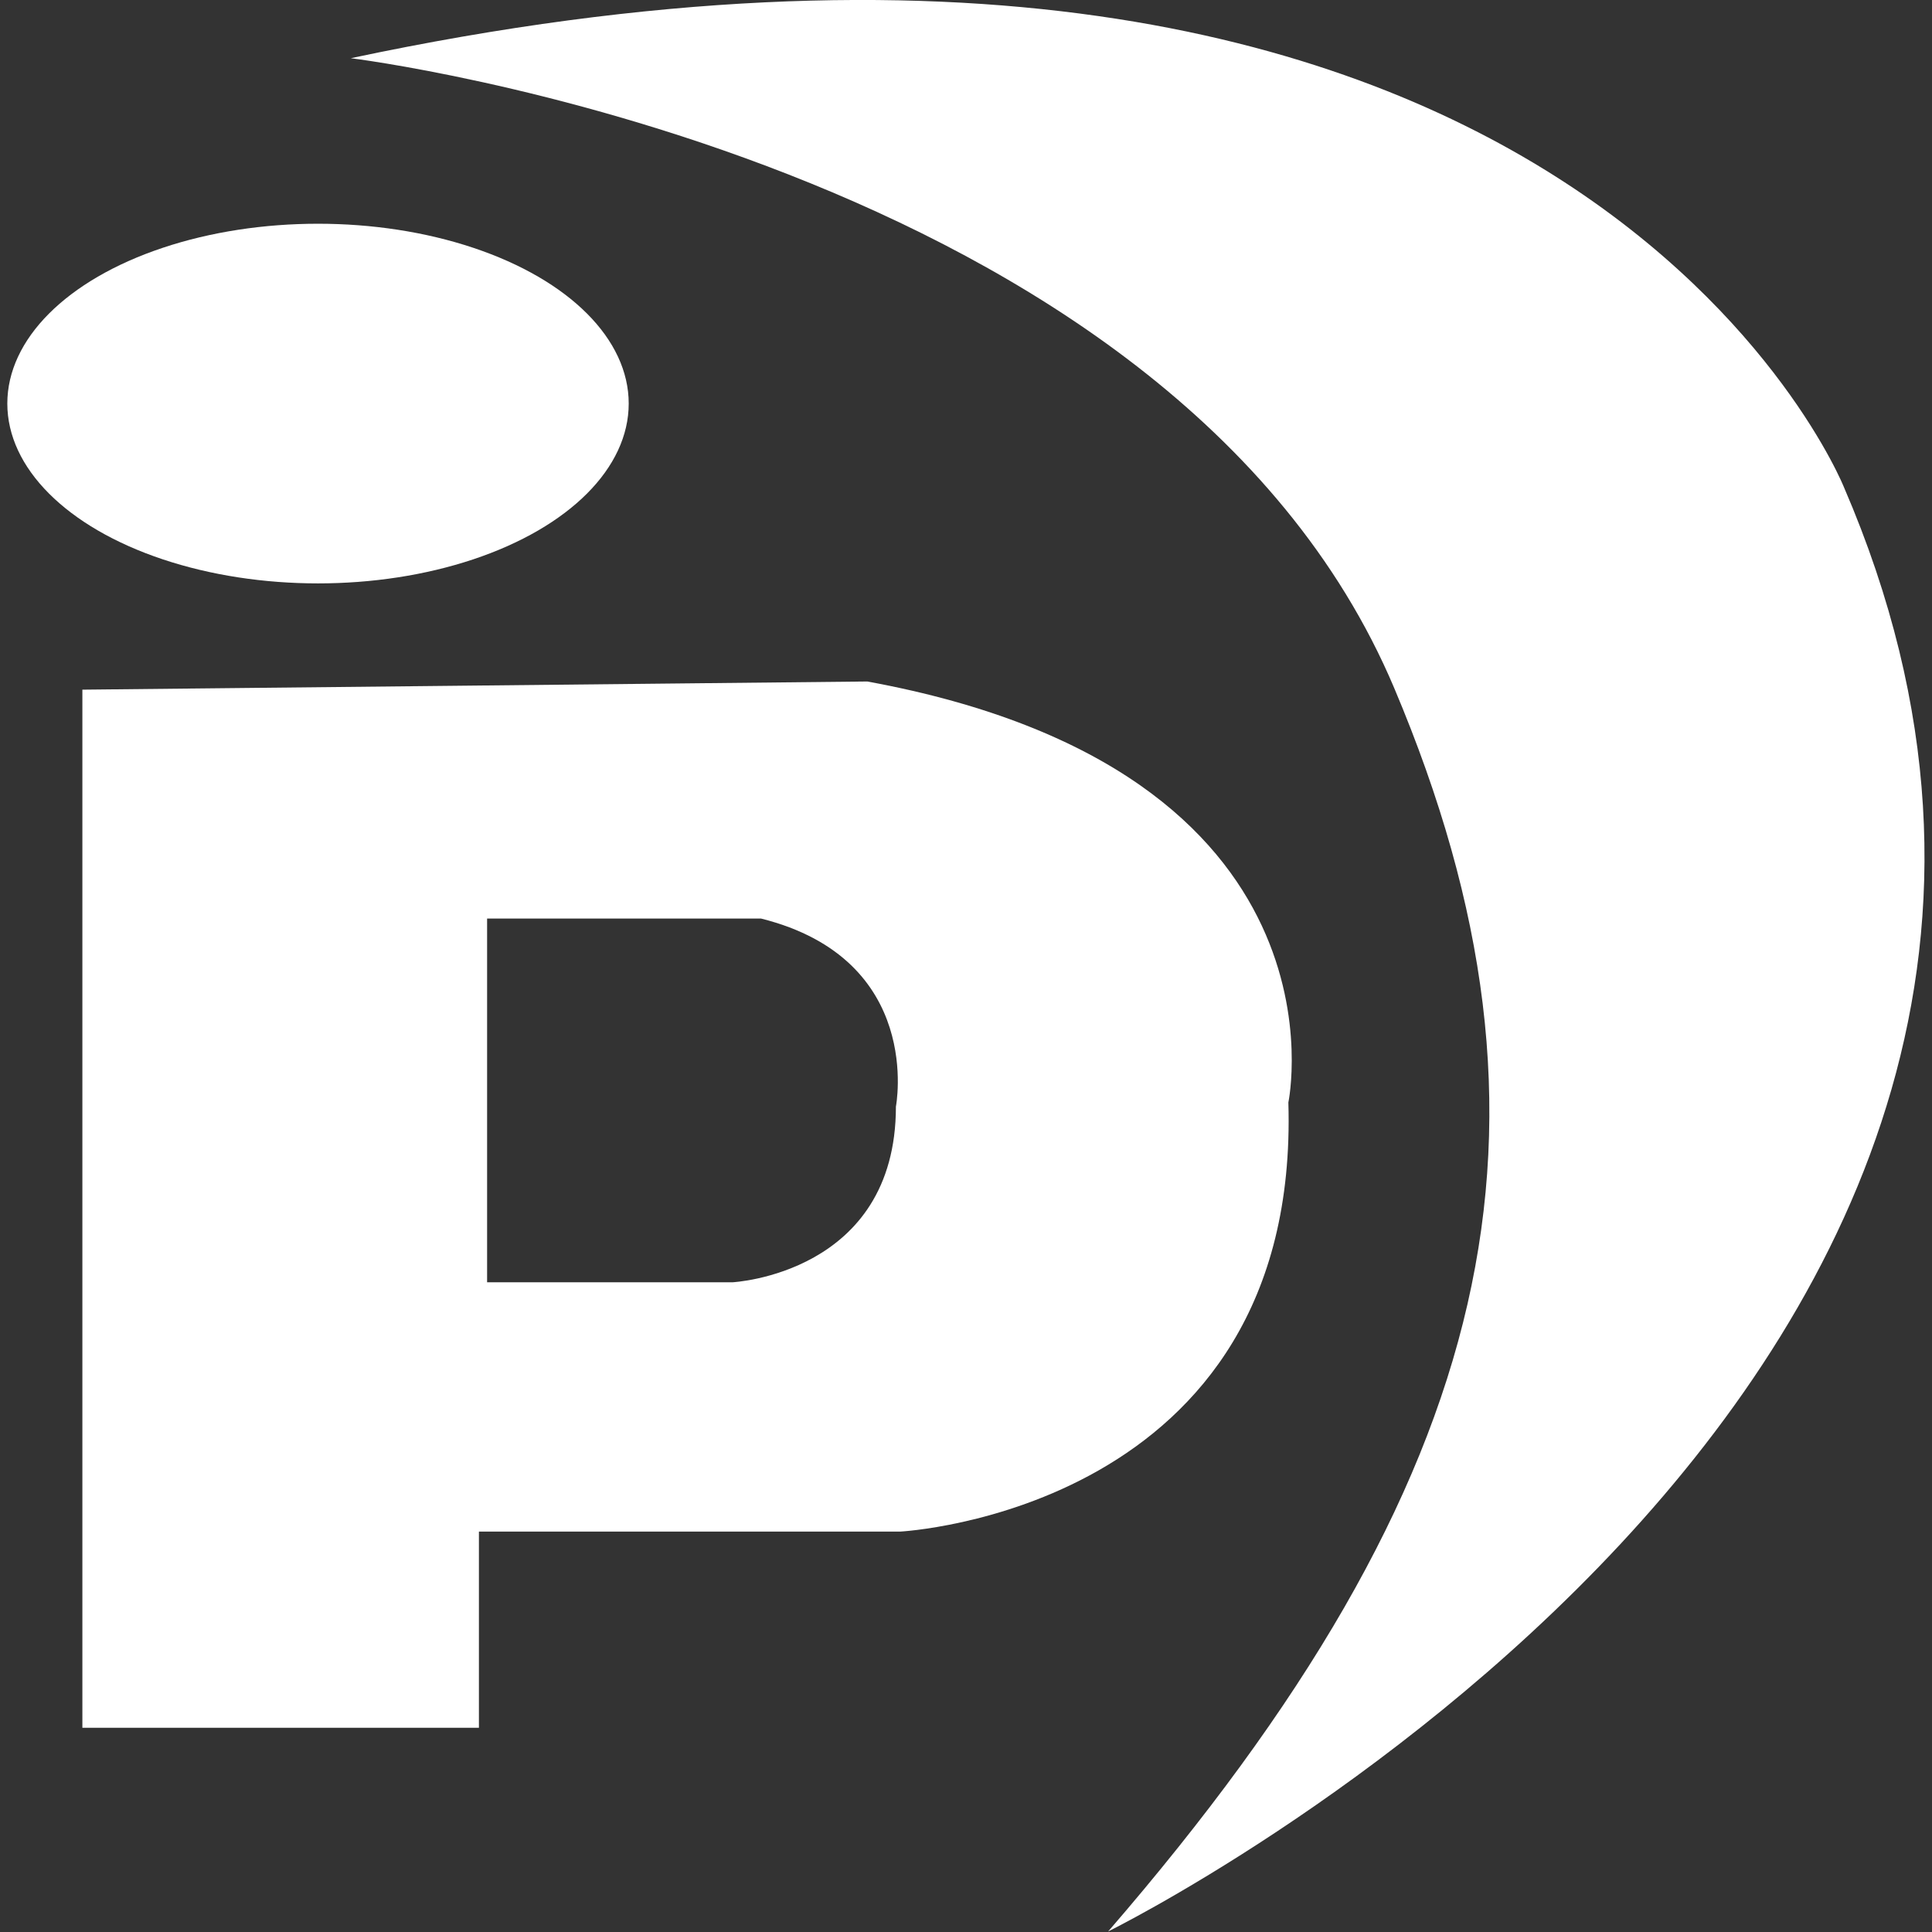
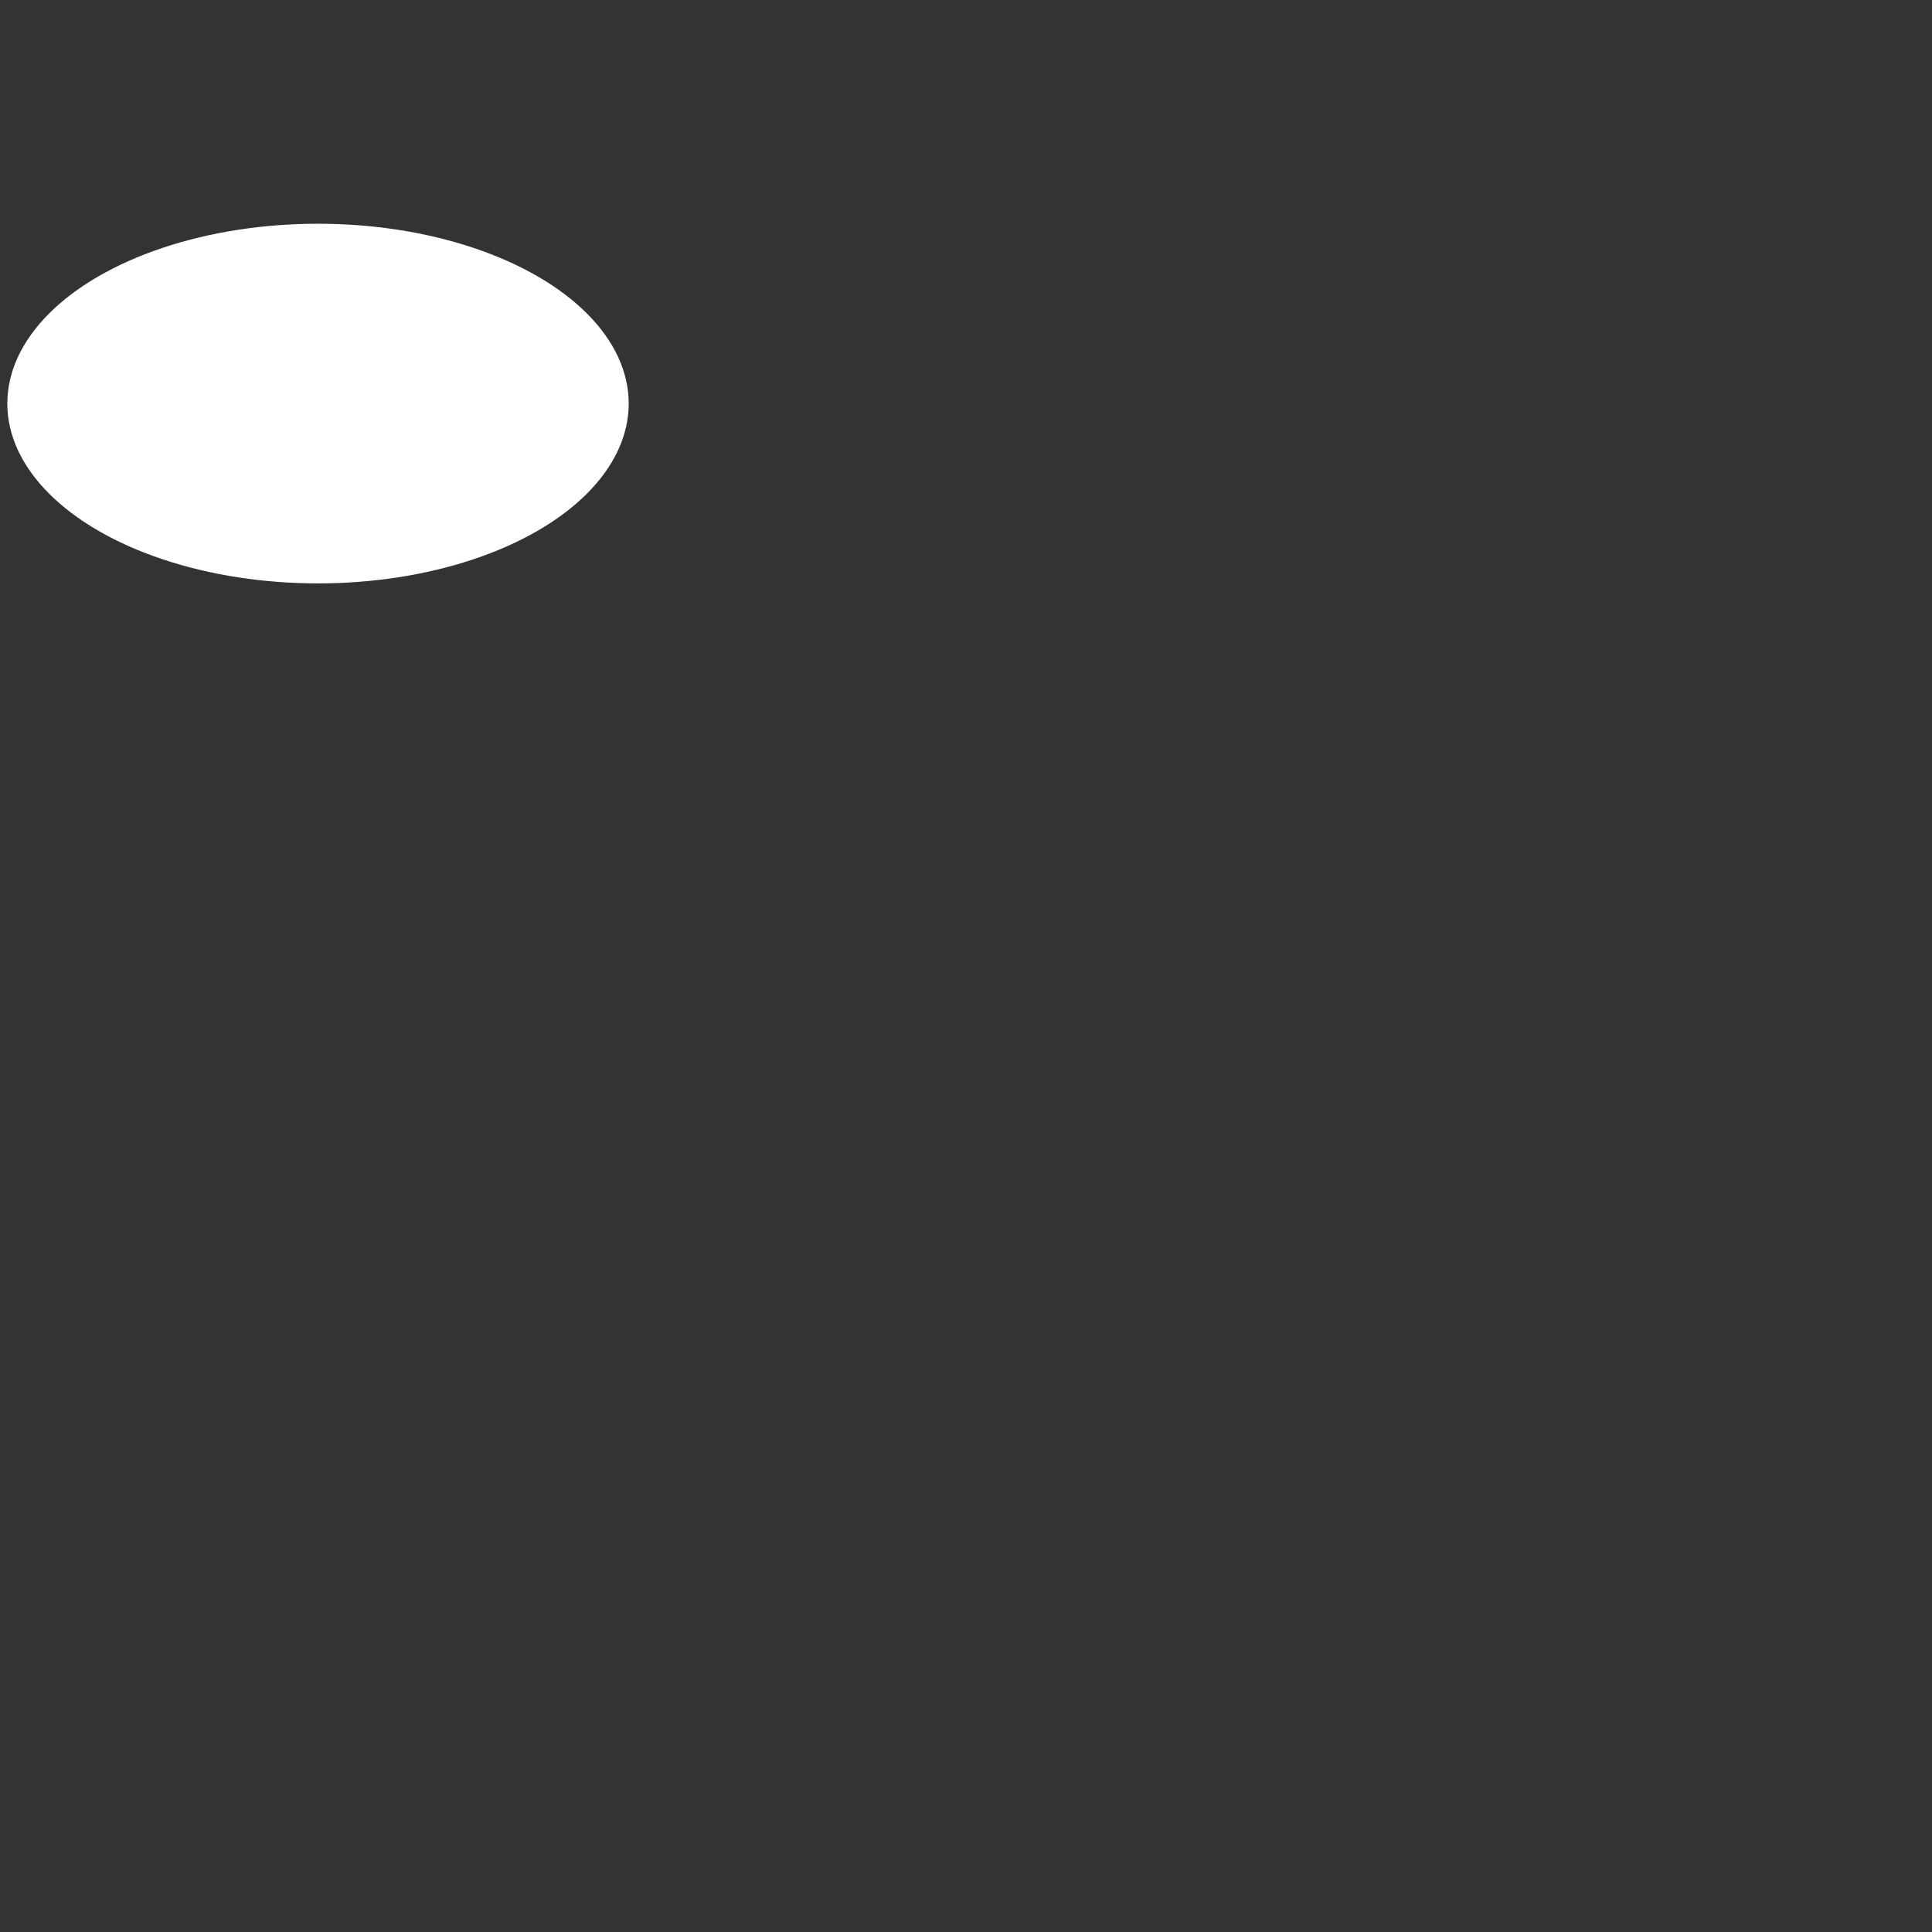
<svg xmlns="http://www.w3.org/2000/svg" width="100%" height="100%" viewBox="0 0 800 800" version="1.1" xml:space="preserve" style="fill-rule:evenodd;clip-rule:evenodd;stroke-linejoin:round;stroke-miterlimit:2;">
  <rect x="0" y="0" width="800" height="800" fill="#333333" stroke="none" />
  <g transform="matrix(1,0,0,1,-870,0)">
    <g id="logo" transform="matrix(1,0,0,1.333,870,0)">
      <rect x="0" y="0" width="800" height="600" style="fill:none;" />
      <clipPath id="_clip1">
        <rect x="0" y="0" width="800" height="600" />
      </clipPath>
      <g clip-path="url(#_clip1)">
        <g transform="matrix(8.464,0,0,6.348,-1719.14,-511.075)">
          <g transform="matrix(1,0,0,1,-172.725,-9.237)">
-             <path d="M393,92.595C393,92.595 433.108,97.498 444.05,123.428C453.093,144.857 449.217,162.095 430.05,184.262C430.05,184.262 484.884,157.262 466.05,113.595C466.05,113.595 452.616,79.928 393,92.595Z" style="fill:white;" />
-           </g>
+             </g>
          <g transform="matrix(1,0,0,1,-169.325,-9.637)">
            <ellipse cx="387.995" cy="109.895" rx="15.2" ry="8.8" style="fill:white;" />
          </g>
          <g transform="matrix(1,0,0,1,-172.725,-9.237)">
-             <path d="M379.867,123.495L418.267,123.095C442.267,127.495 438.867,143.695 438.867,143.695C439.467,163.695 419.867,164.695 419.867,164.695L399.267,164.695L399.267,174.295L379.867,174.295L379.867,123.495ZM399.667,134.695L399.667,152.495L411.667,152.495C411.667,152.495 419.667,152.095 419.667,143.895C419.667,143.895 421.067,136.695 413.067,134.695L399.667,134.695Z" style="fill:white;" />
-           </g>
+             </g>
        </g>
      </g>
    </g>
  </g>
</svg>